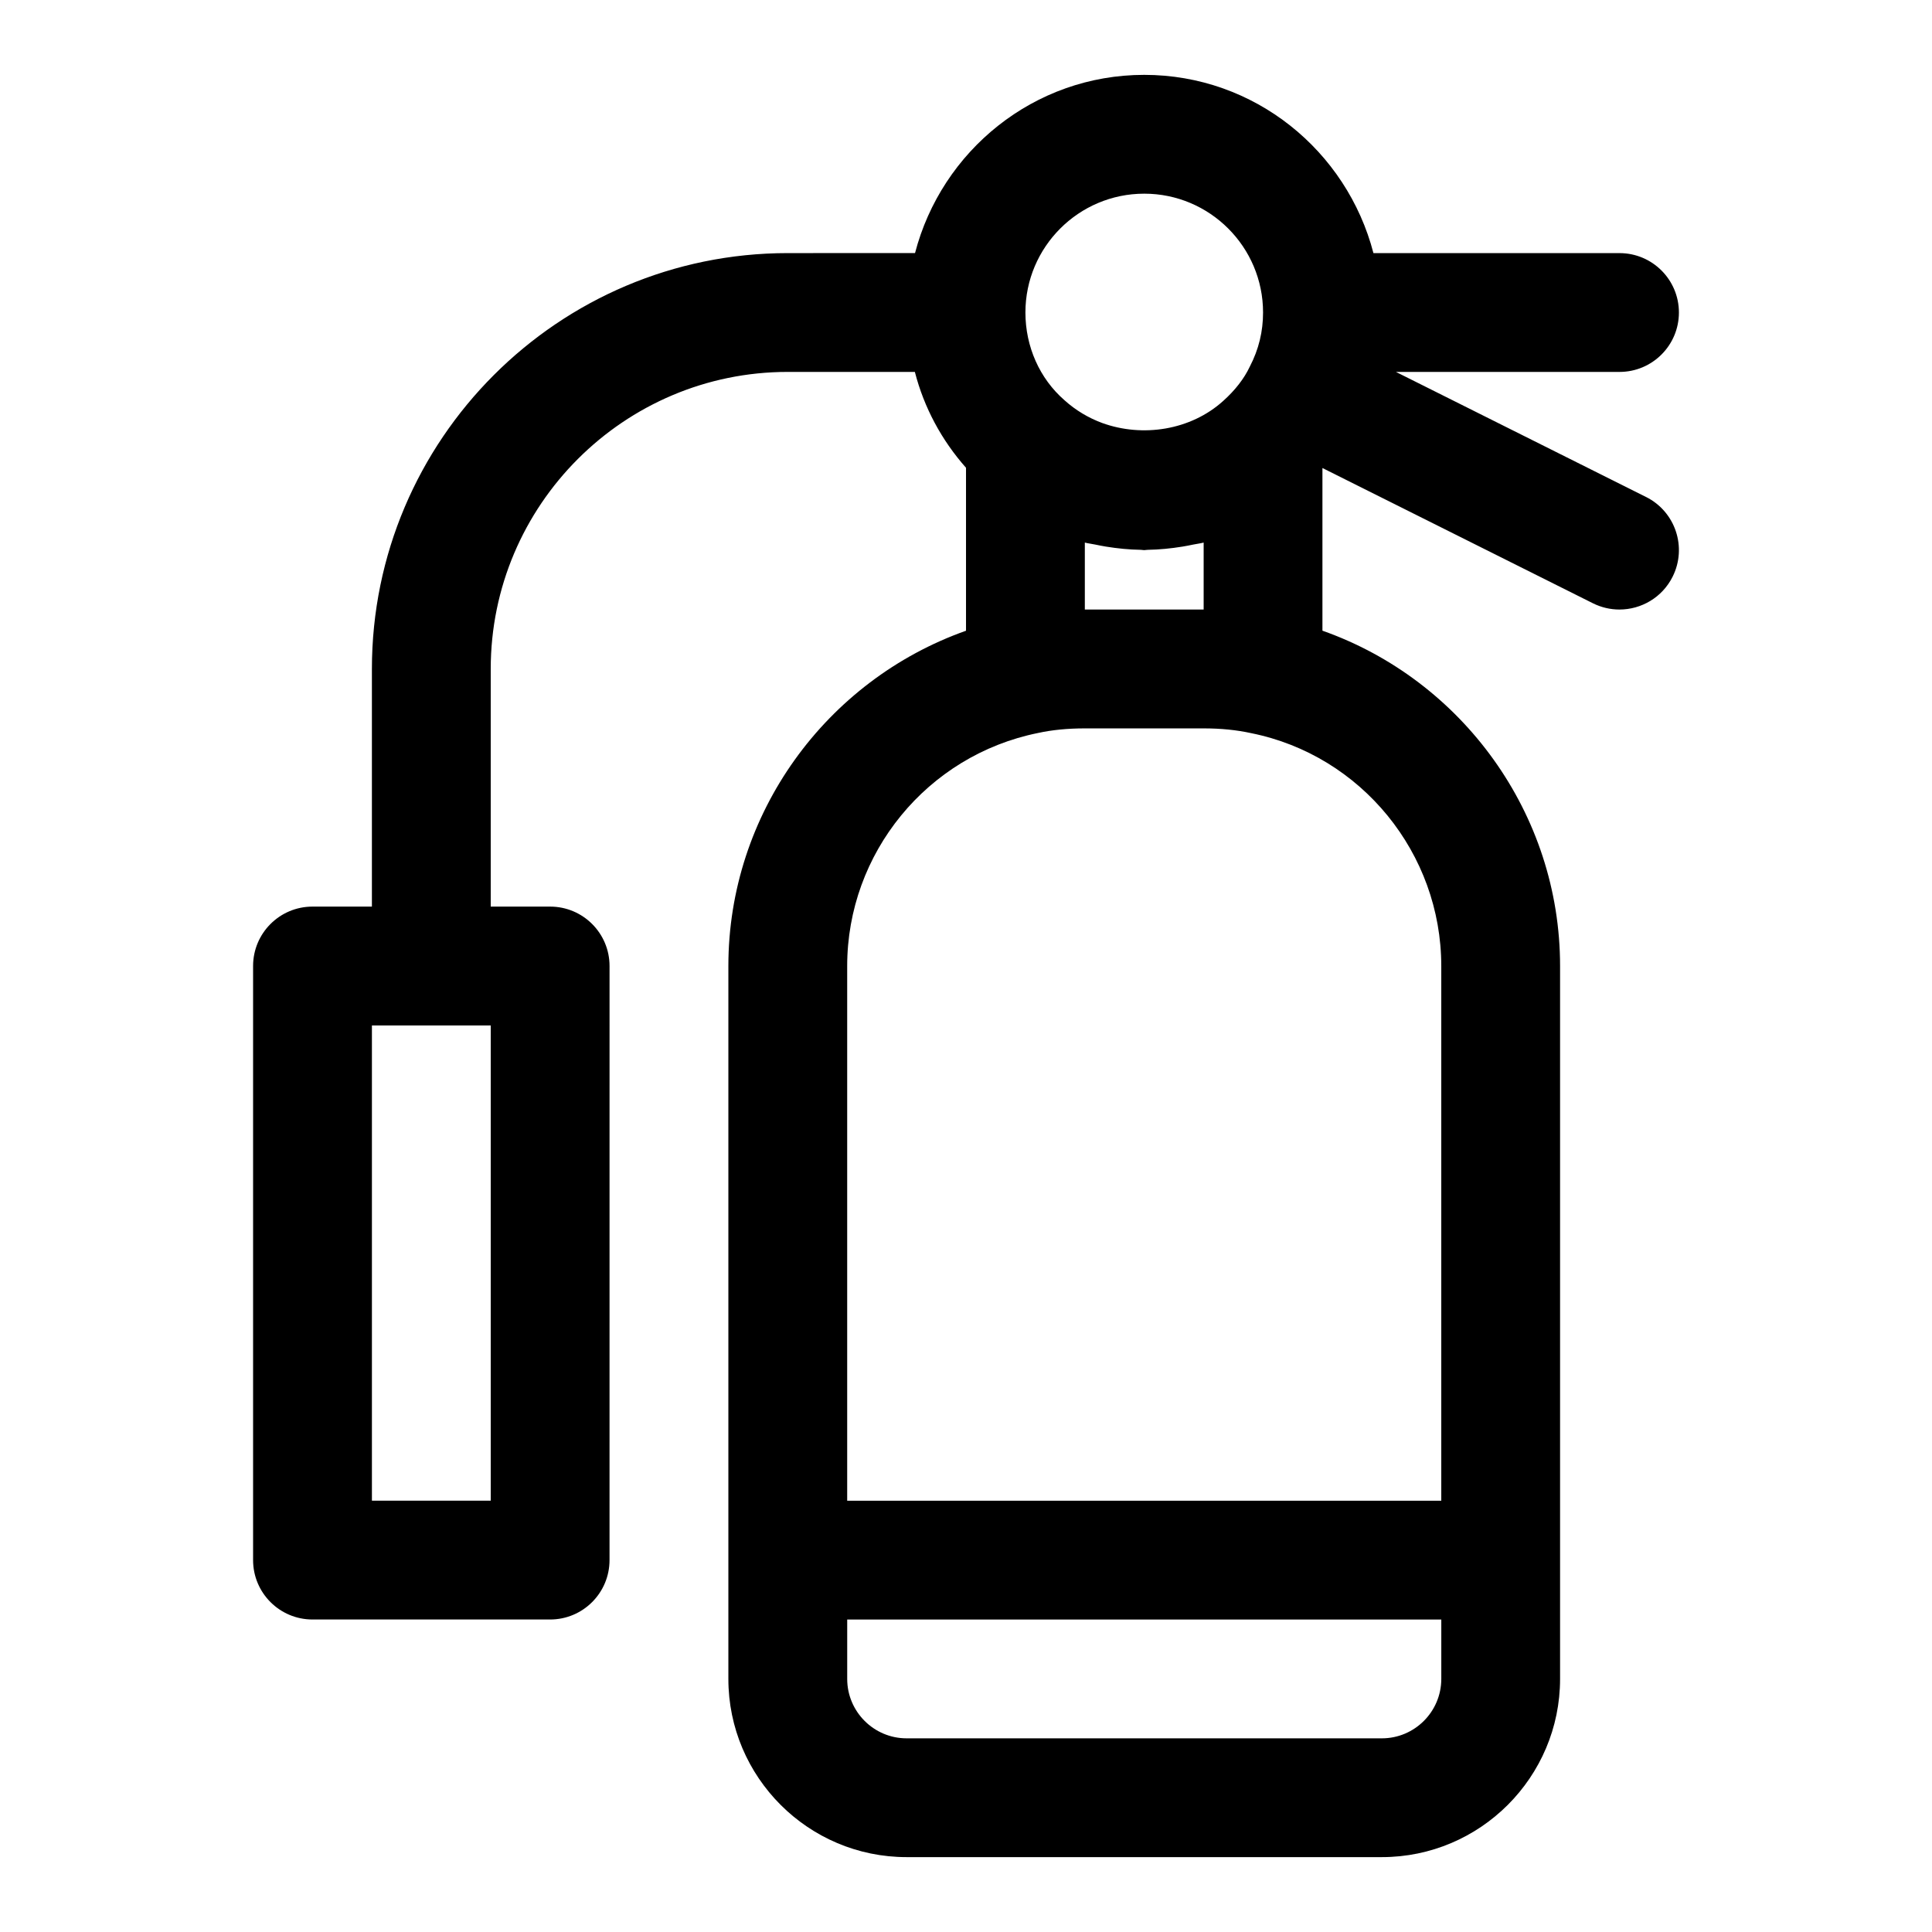
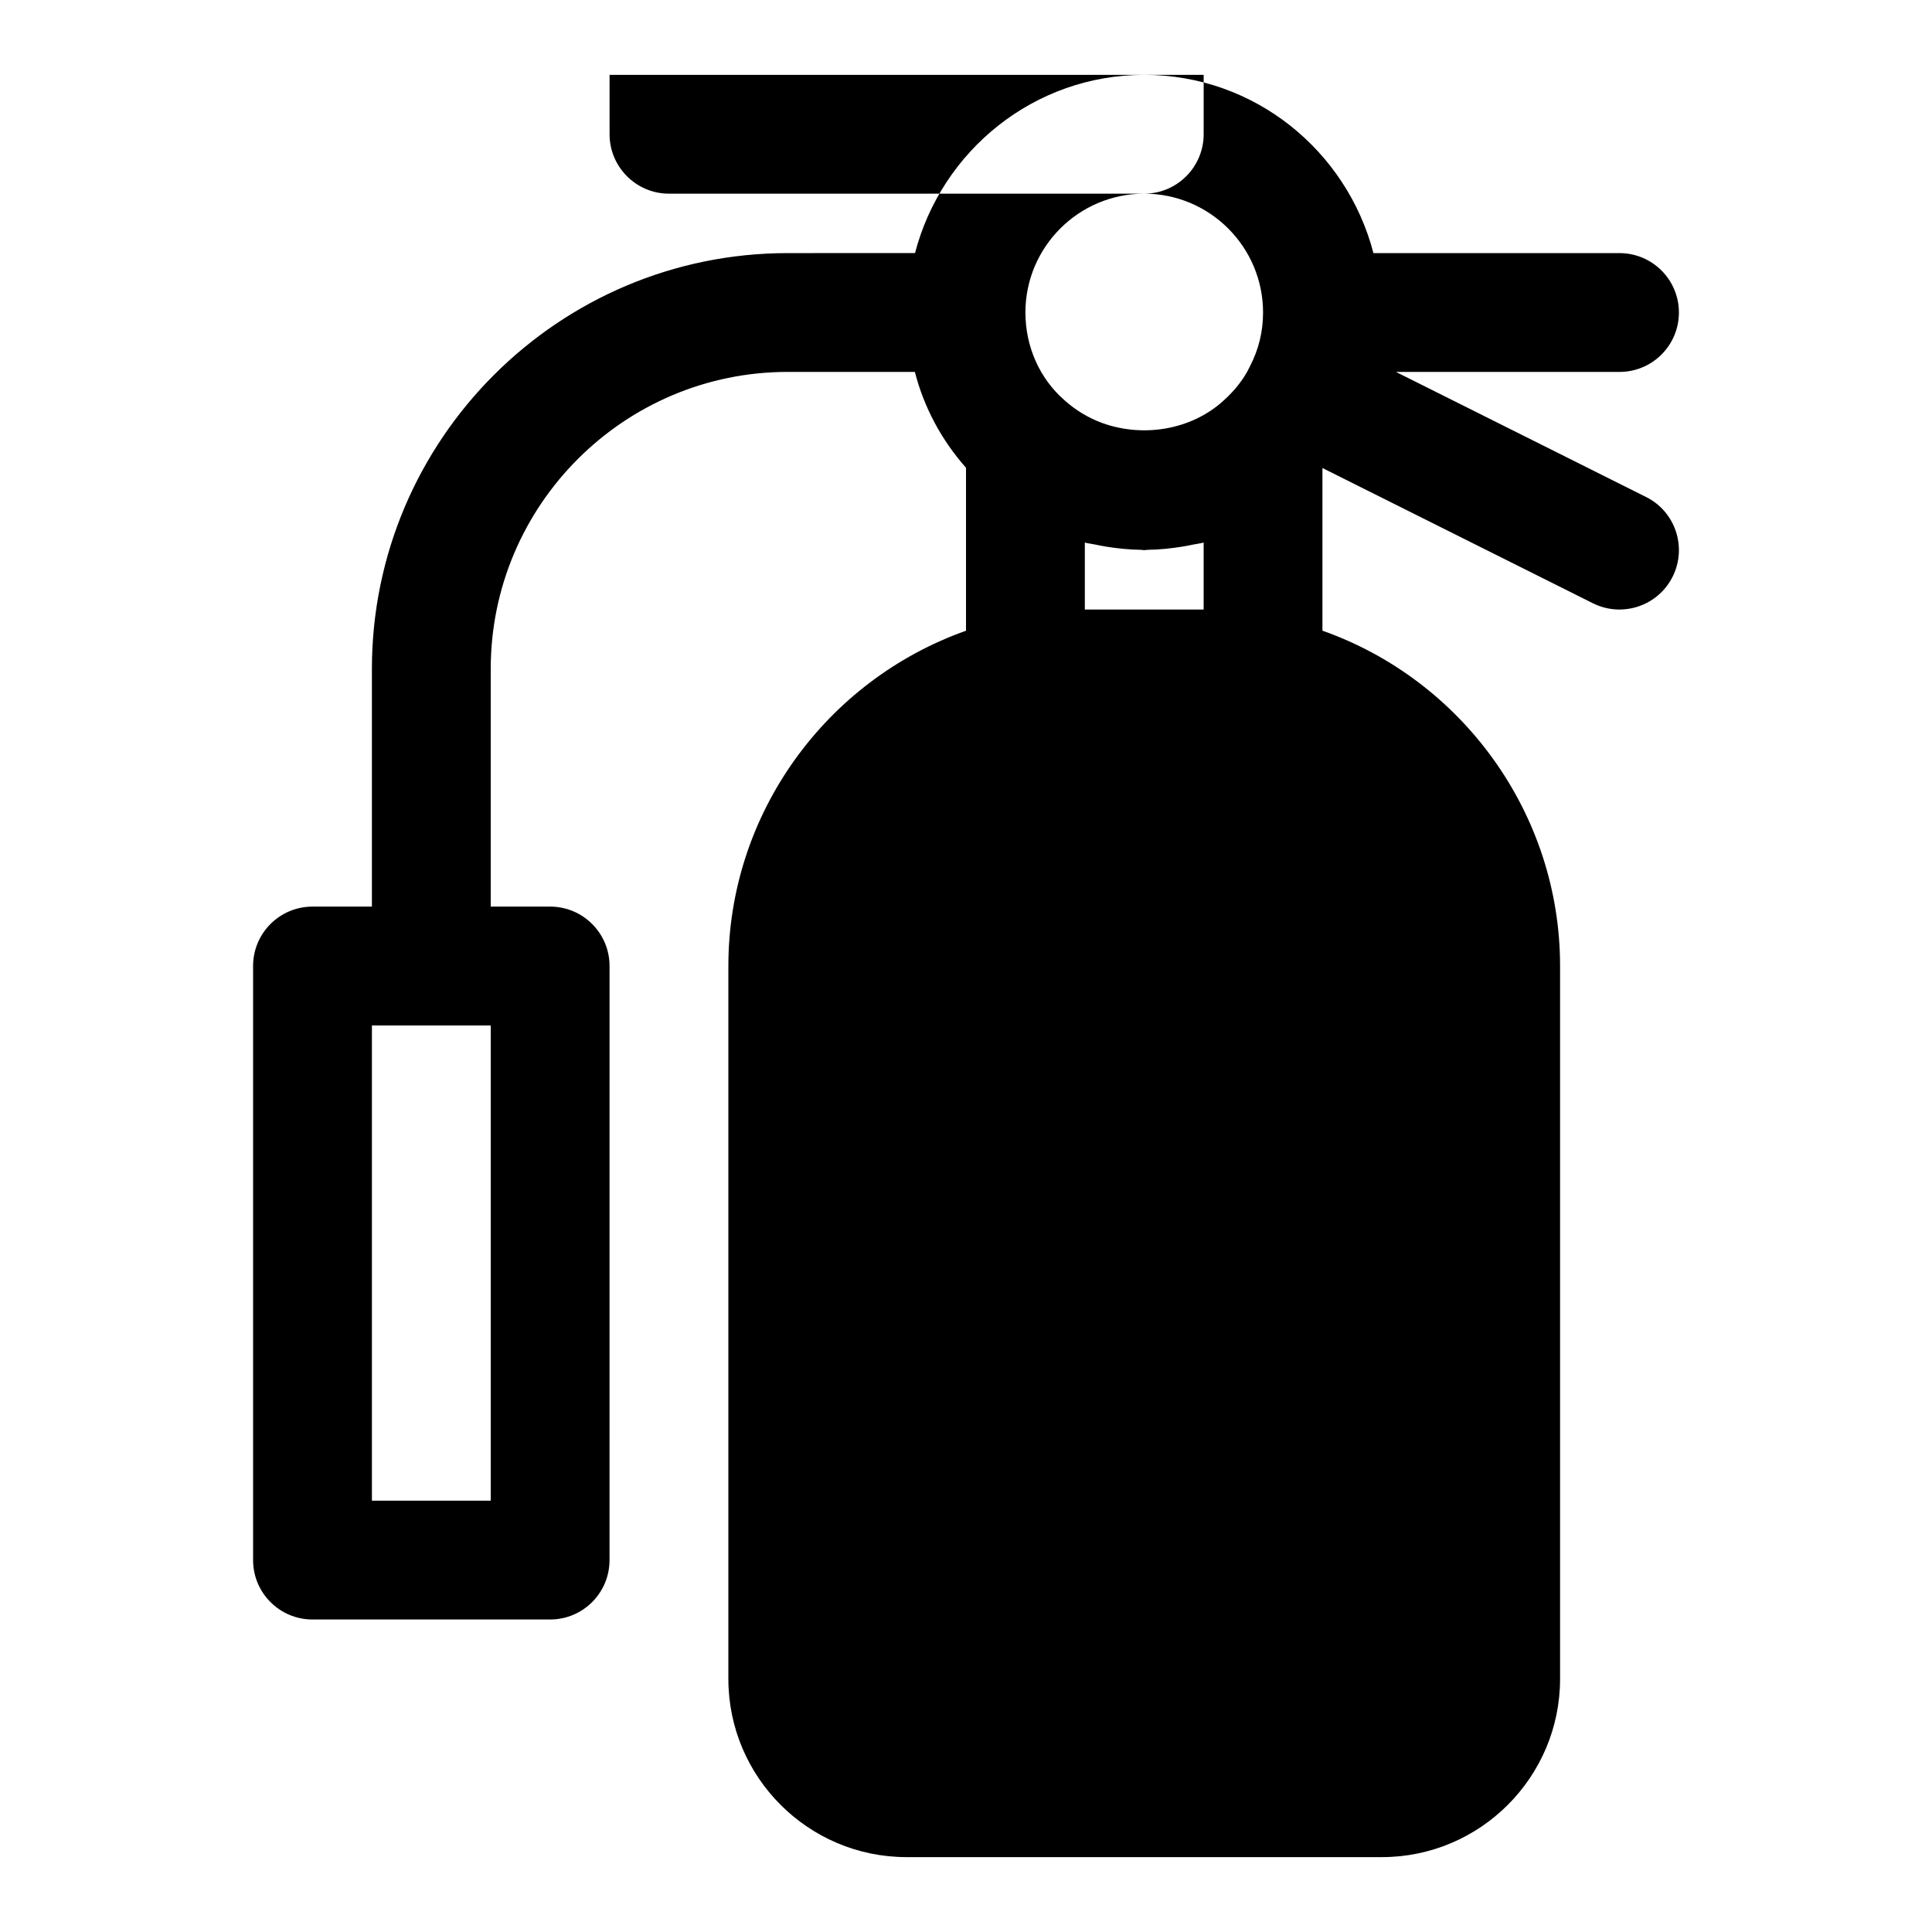
<svg xmlns="http://www.w3.org/2000/svg" fill="#000000" width="800px" height="800px" version="1.1" viewBox="144 144 512 512">
-   <path d="m580.23 275.71-66.293-33.148h59.25c8.695 0 15.742-7.051 15.742-15.742 0-8.695-7.051-15.742-15.742-15.742h-65.211c-7.043-27.09-31.484-47.238-60.742-47.238-29.258 0-53.699 20.148-60.742 47.23l-33.723 0.004c-60.77 0-110.21 49.438-110.21 110.21v62.977h-15.746c-8.695 0-15.742 7.051-15.742 15.742v157.44c0 8.695 7.051 15.742 15.742 15.742h62.977c8.695 0 15.742-7.051 15.742-15.742l0.004-157.44c0-8.695-7.051-15.742-15.742-15.742l-15.746-0.004v-62.977c0-43.402 35.316-78.719 78.719-78.719h33.68c2.449 9.52 7.133 18.152 13.555 25.402v43.188c-37.105 13.148-62.977 48.516-62.977 88.848v188.93c0 26.047 21.188 47.23 47.23 47.23h125.95c26.047 0 47.23-21.188 47.23-47.23v-188.93c0-40.398-25.957-75.805-62.977-88.859v-43.109l71.68 35.844c2.262 1.129 4.668 1.66 7.027 1.66 5.781 0 11.34-3.184 14.098-8.703 3.891-7.781 0.738-17.234-7.039-21.125zm-306.18 265.99h-31.488v-125.95h31.488zm188.93-253.91v17.746h-31.488v-17.746c0.906 0.234 1.852 0.332 2.769 0.527 0.941 0.199 1.883 0.383 2.836 0.539 3.055 0.492 6.137 0.809 9.25 0.852 0.297 0.008 0.586 0.082 0.887 0.082s0.59-0.078 0.895-0.082c3.106-0.043 6.188-0.359 9.238-0.852 0.961-0.156 1.906-0.34 2.859-0.543 0.914-0.191 1.852-0.289 2.754-0.523zm-15.746-92.465c17.367 0 31.488 14.121 31.488 31.488 0 4.988-1.113 9.746-3.535 14.391-1.477 3.129-3.875 6.227-7.027 9.047-8.613 7.785-21.387 9.73-32.082 5.84-3.606-1.336-7.012-3.344-9.992-6.039-6.57-5.727-10.34-14.195-10.34-23.238 0-17.363 14.121-31.488 31.488-31.488zm62.977 409.35h-125.95c-8.68 0-15.742-7.062-15.742-15.742v-15.742h157.44v15.742c-0.004 8.676-7.066 15.742-15.746 15.742zm15.742-204.67v141.7h-157.44v-141.7c0-29.875 21.172-55.828 50.594-61.762 3.688-0.809 7.852-1.215 12.383-1.215h31.488c4.527 0 8.695 0.406 12.629 1.27 29.176 5.879 50.344 31.832 50.344 61.707z" />
+   <path d="m580.23 275.71-66.293-33.148h59.25c8.695 0 15.742-7.051 15.742-15.742 0-8.695-7.051-15.742-15.742-15.742h-65.211c-7.043-27.09-31.484-47.238-60.742-47.238-29.258 0-53.699 20.148-60.742 47.23l-33.723 0.004c-60.77 0-110.21 49.438-110.21 110.21v62.977h-15.746c-8.695 0-15.742 7.051-15.742 15.742v157.44c0 8.695 7.051 15.742 15.742 15.742h62.977c8.695 0 15.742-7.051 15.742-15.742l0.004-157.44c0-8.695-7.051-15.742-15.742-15.742l-15.746-0.004v-62.977c0-43.402 35.316-78.719 78.719-78.719h33.68c2.449 9.52 7.133 18.152 13.555 25.402v43.188c-37.105 13.148-62.977 48.516-62.977 88.848v188.93c0 26.047 21.188 47.23 47.23 47.23h125.95c26.047 0 47.23-21.188 47.23-47.23v-188.93c0-40.398-25.957-75.805-62.977-88.859v-43.109l71.68 35.844c2.262 1.129 4.668 1.66 7.027 1.66 5.781 0 11.34-3.184 14.098-8.703 3.891-7.781 0.738-17.234-7.039-21.125zm-306.18 265.99h-31.488v-125.95h31.488zm188.93-253.91v17.746h-31.488v-17.746c0.906 0.234 1.852 0.332 2.769 0.527 0.941 0.199 1.883 0.383 2.836 0.539 3.055 0.492 6.137 0.809 9.25 0.852 0.297 0.008 0.586 0.082 0.887 0.082s0.59-0.078 0.895-0.082c3.106-0.043 6.188-0.359 9.238-0.852 0.961-0.156 1.906-0.34 2.859-0.543 0.914-0.191 1.852-0.289 2.754-0.523zm-15.746-92.465c17.367 0 31.488 14.121 31.488 31.488 0 4.988-1.113 9.746-3.535 14.391-1.477 3.129-3.875 6.227-7.027 9.047-8.613 7.785-21.387 9.73-32.082 5.84-3.606-1.336-7.012-3.344-9.992-6.039-6.57-5.727-10.34-14.195-10.34-23.238 0-17.363 14.121-31.488 31.488-31.488zh-125.95c-8.68 0-15.742-7.062-15.742-15.742v-15.742h157.44v15.742c-0.004 8.676-7.066 15.742-15.746 15.742zm15.742-204.67v141.7h-157.44v-141.7c0-29.875 21.172-55.828 50.594-61.762 3.688-0.809 7.852-1.215 12.383-1.215h31.488c4.527 0 8.695 0.406 12.629 1.27 29.176 5.879 50.344 31.832 50.344 61.707z" />
</svg>